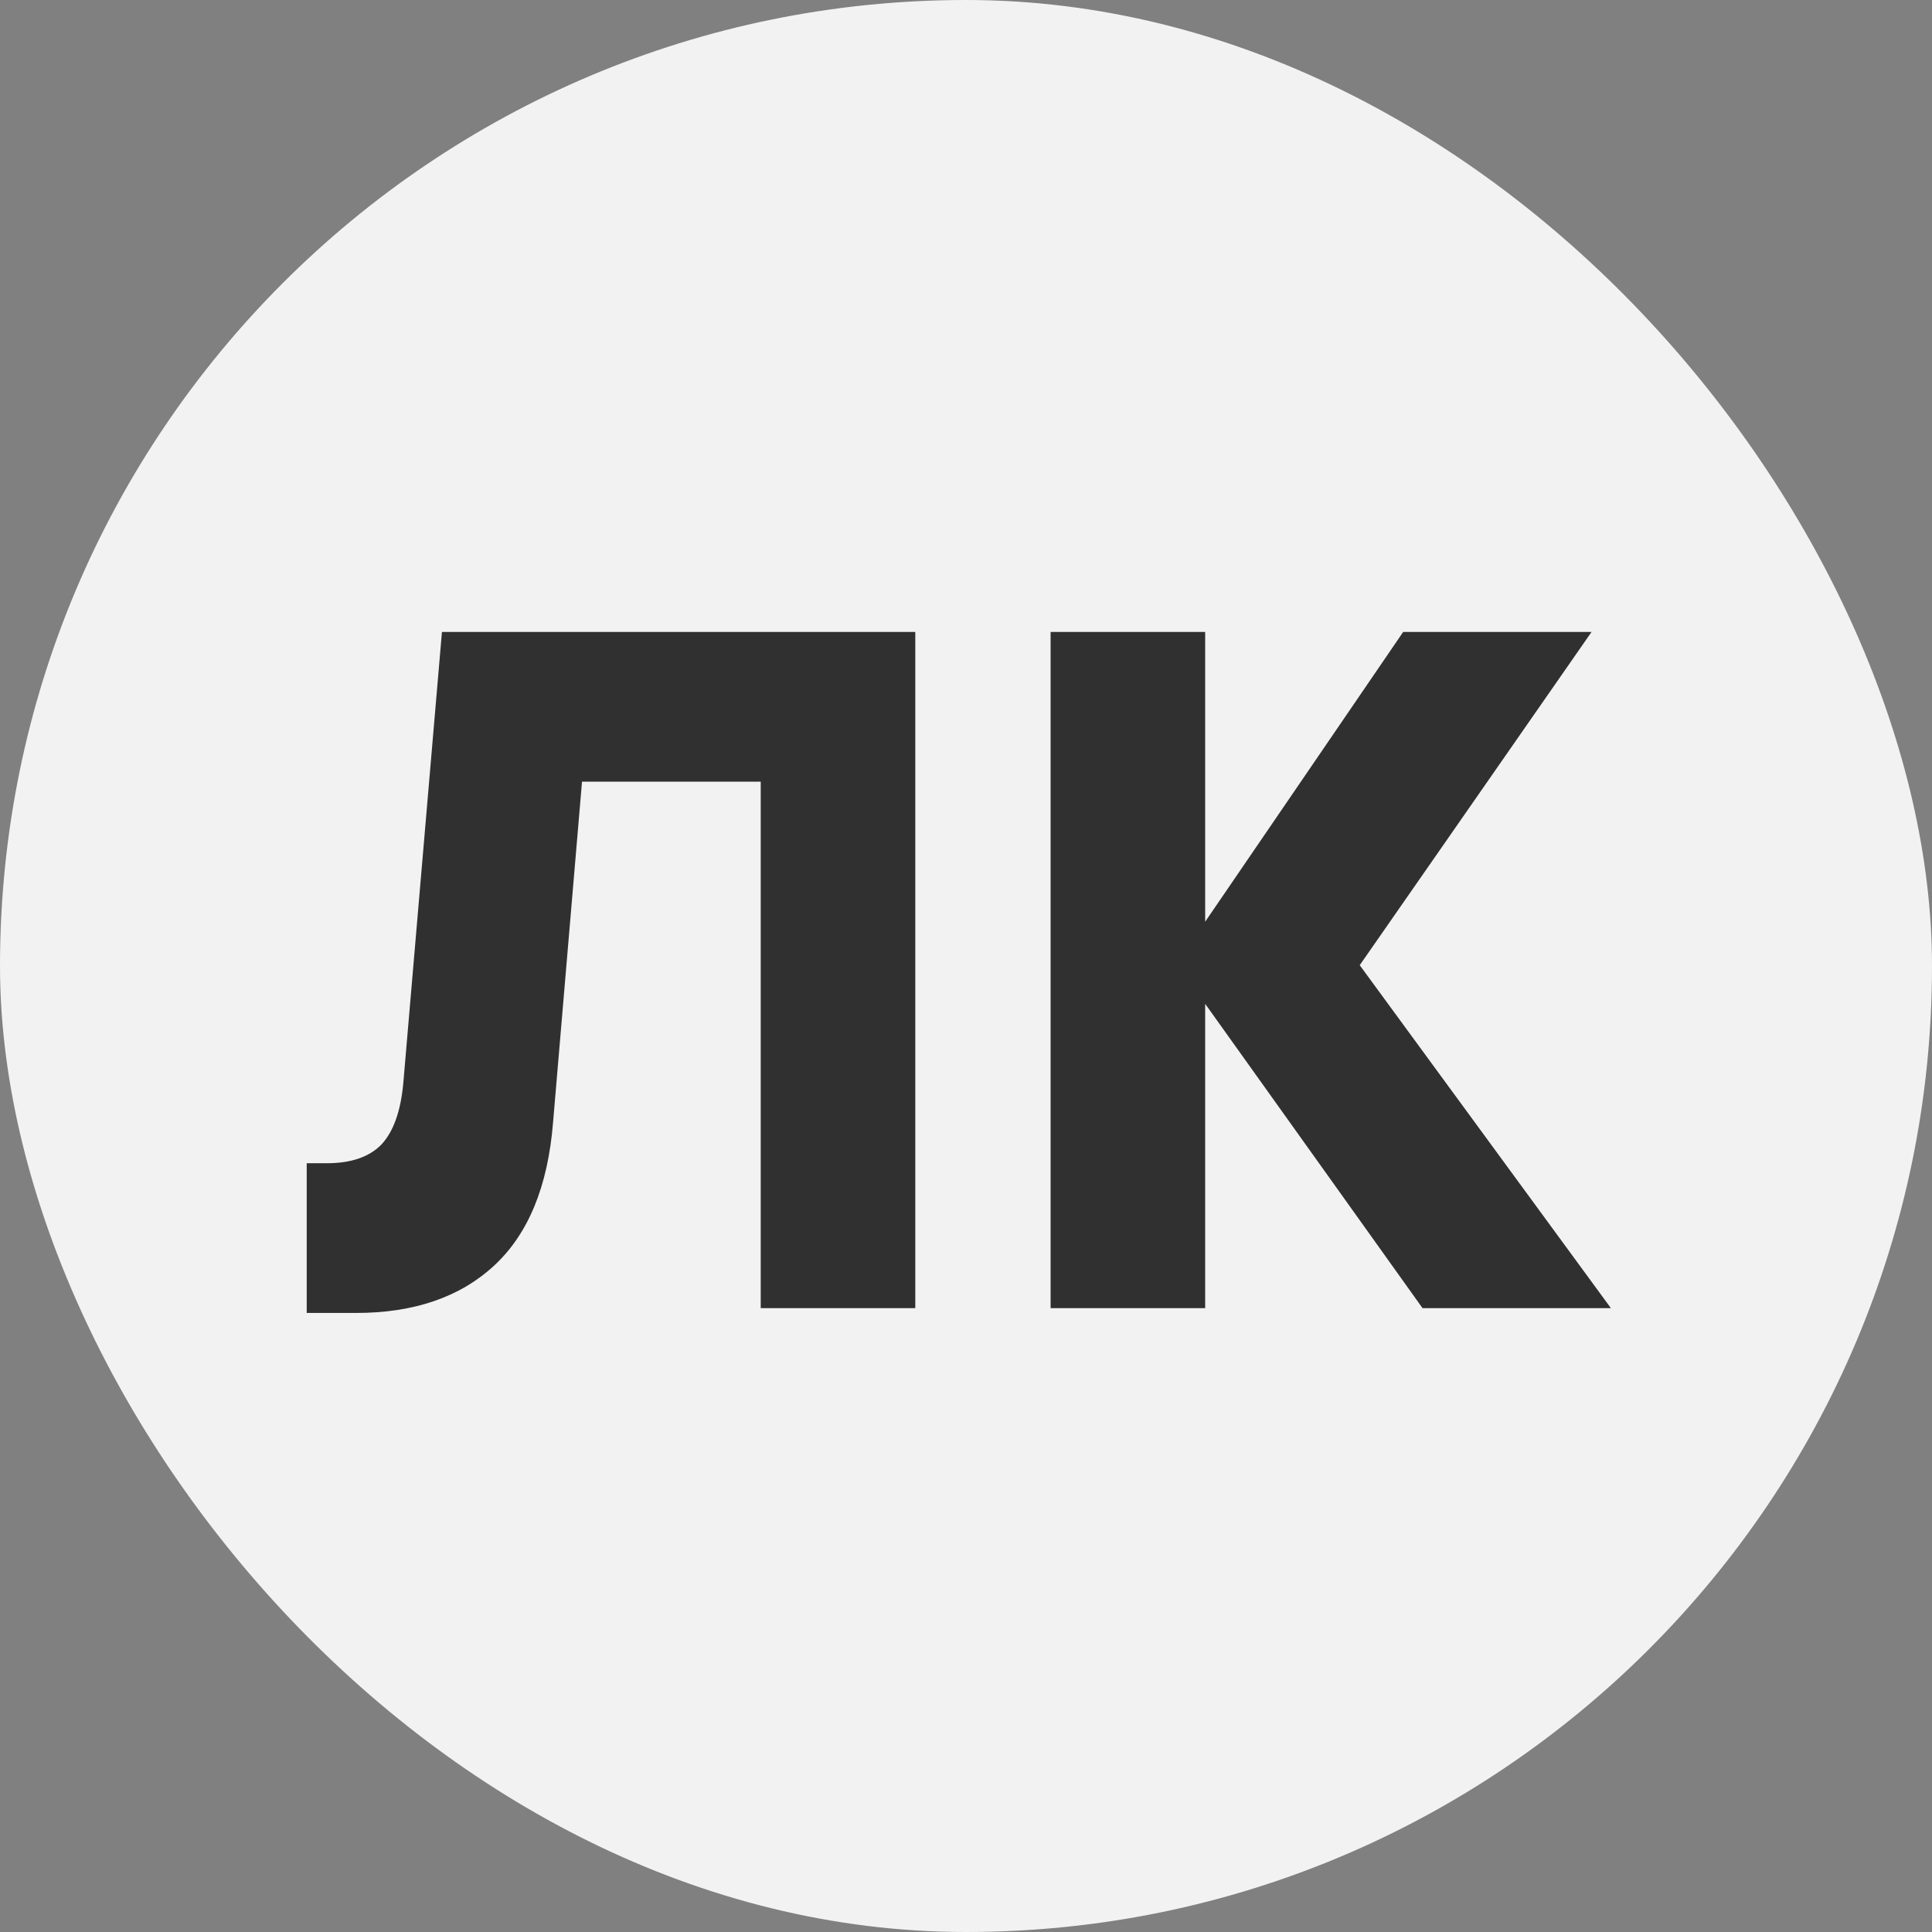
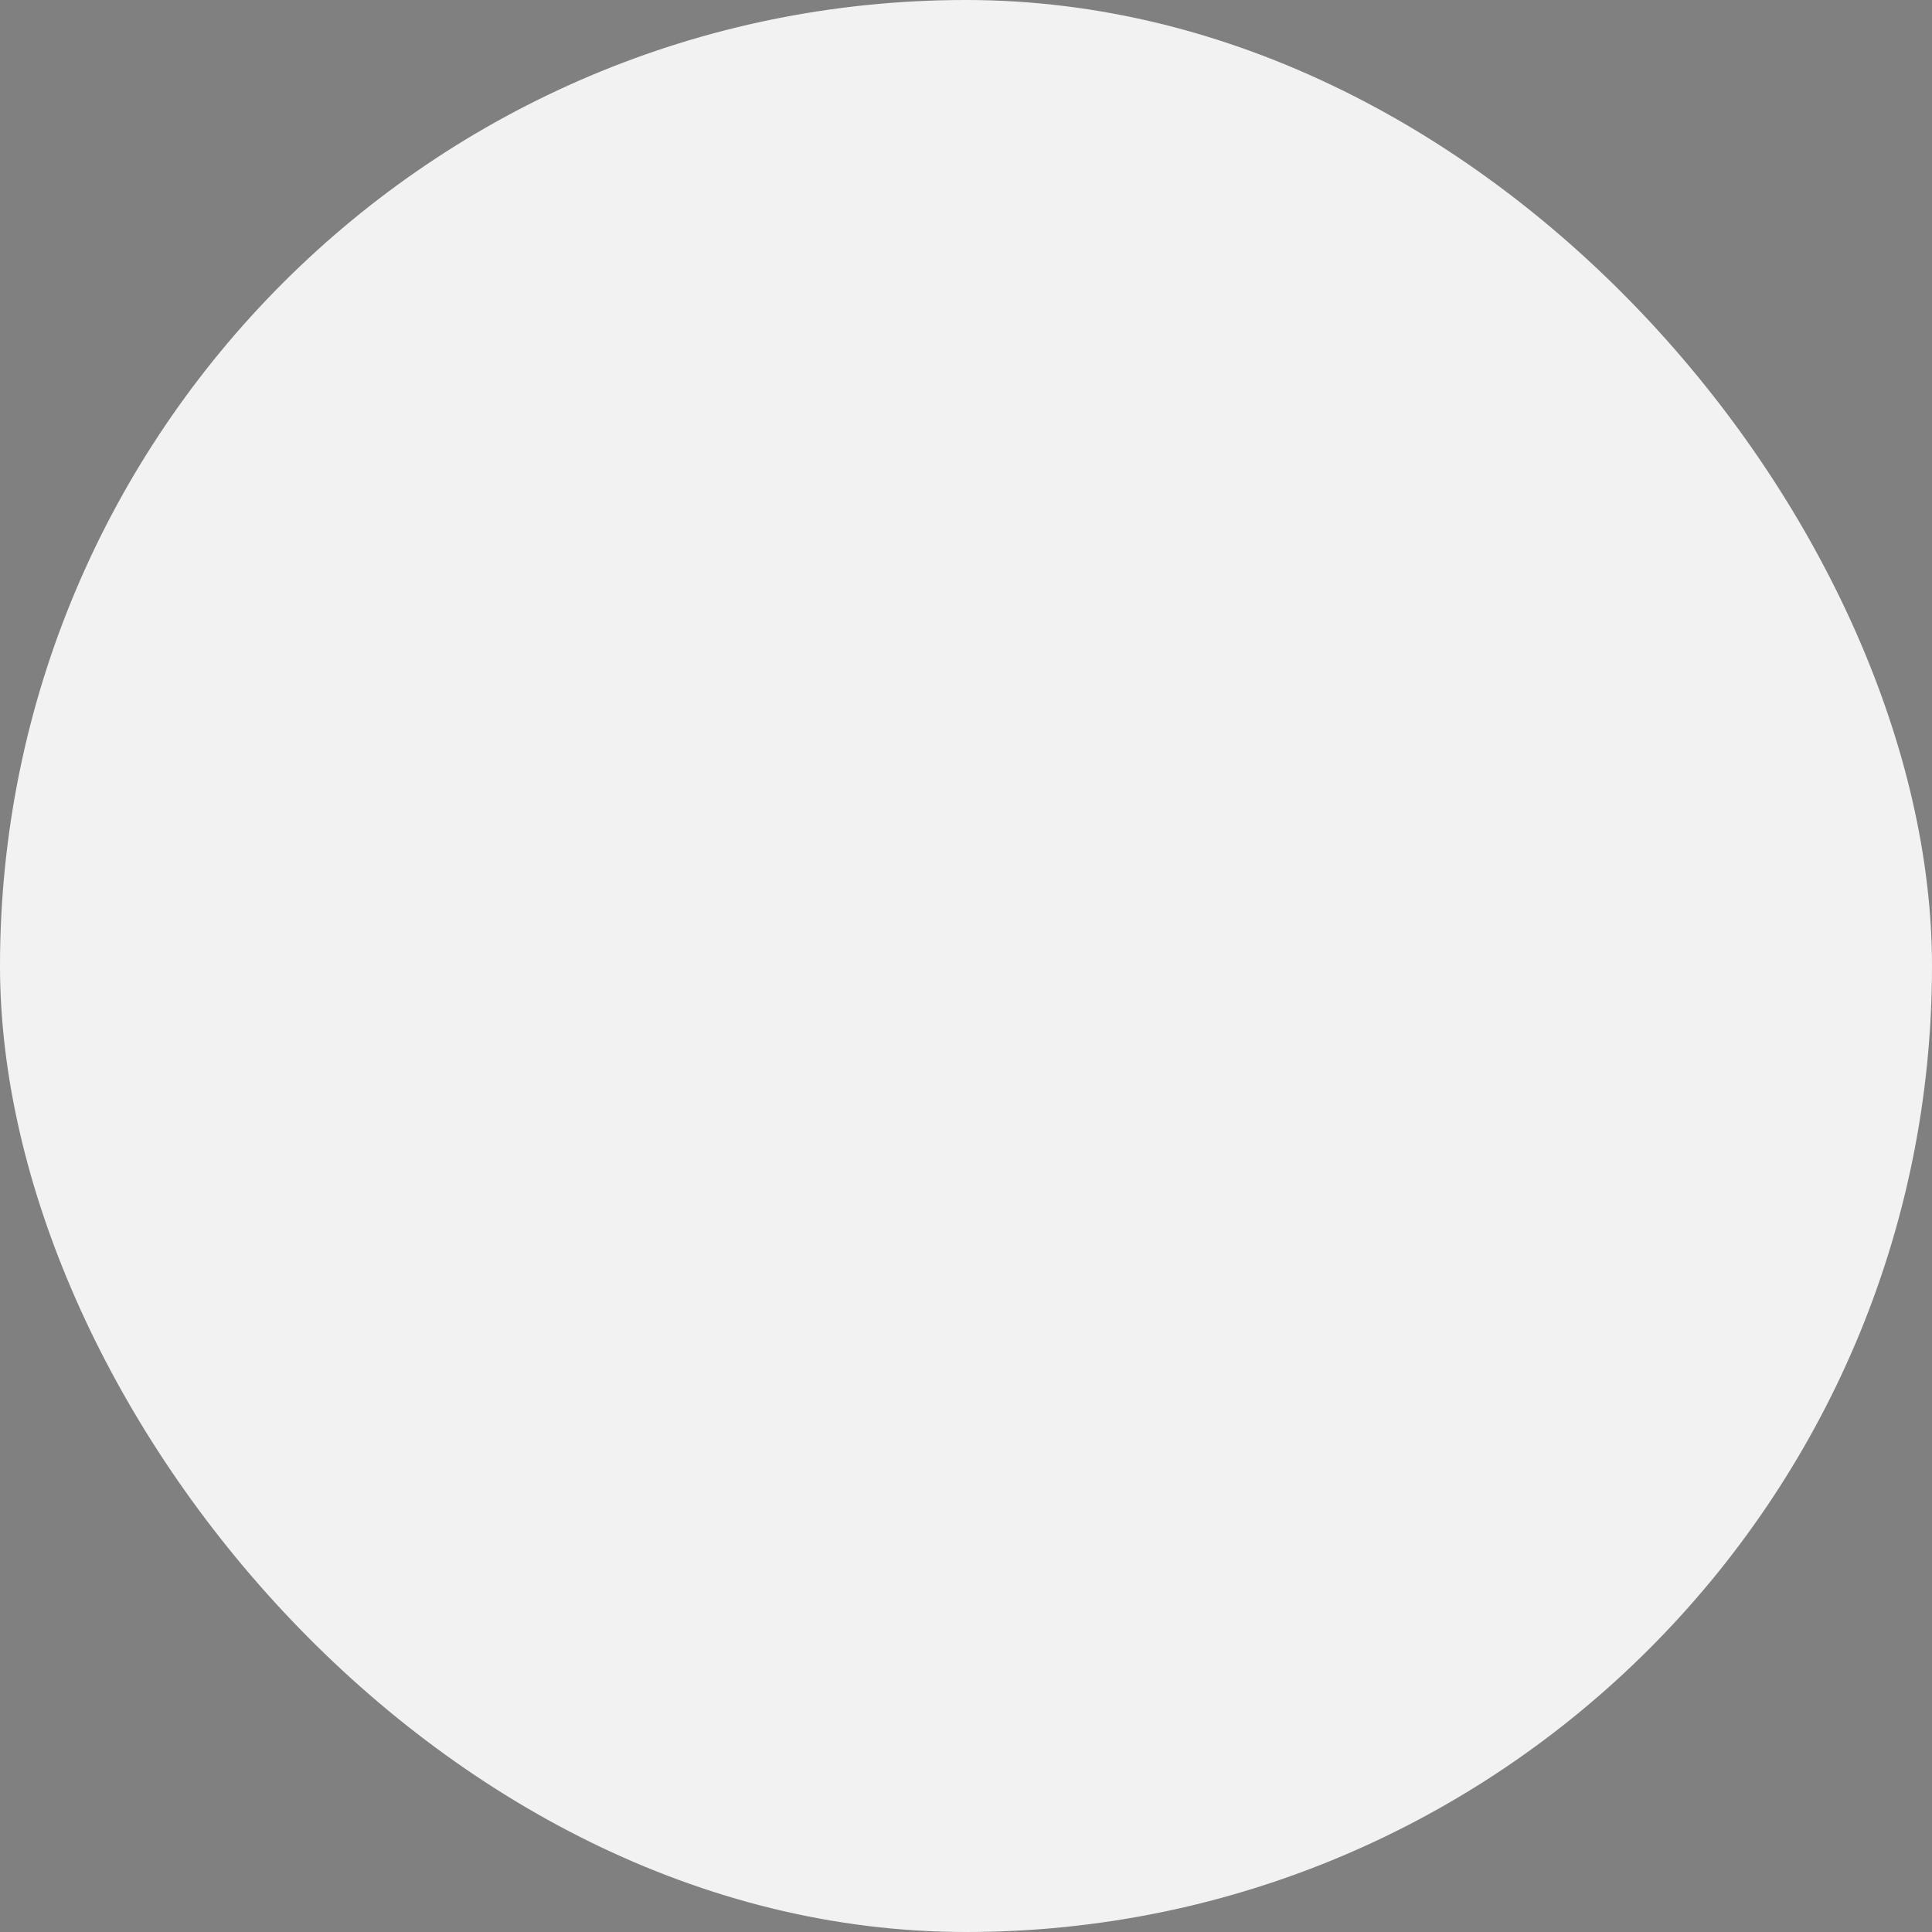
<svg xmlns="http://www.w3.org/2000/svg" width="48" height="48" viewBox="0 0 48 48" fill="none">
  <rect x="0" y="0" width="48" height="48" fill="#808080" stroke="none" />
  <rect width="48" height="48" rx="24" fill="#F2F2F2" />
-   <path d="M7.62 32.62V28.9H8.124C8.716 28.9 9.164 28.748 9.468 28.444C9.772 28.124 9.956 27.612 10.02 26.908L10.98 15.7H22.74V32.5H18.9V19.42H14.46L13.74 27.892C13.612 29.476 13.124 30.66 12.276 31.444C11.428 32.228 10.284 32.62 8.844 32.62H7.62ZM29.942 32.5H26.102V15.7H29.942V22.9L34.862 15.7H39.542L33.782 23.98L40.022 32.5H35.342L29.942 24.94V32.5Z" fill="#303030" />
</svg>